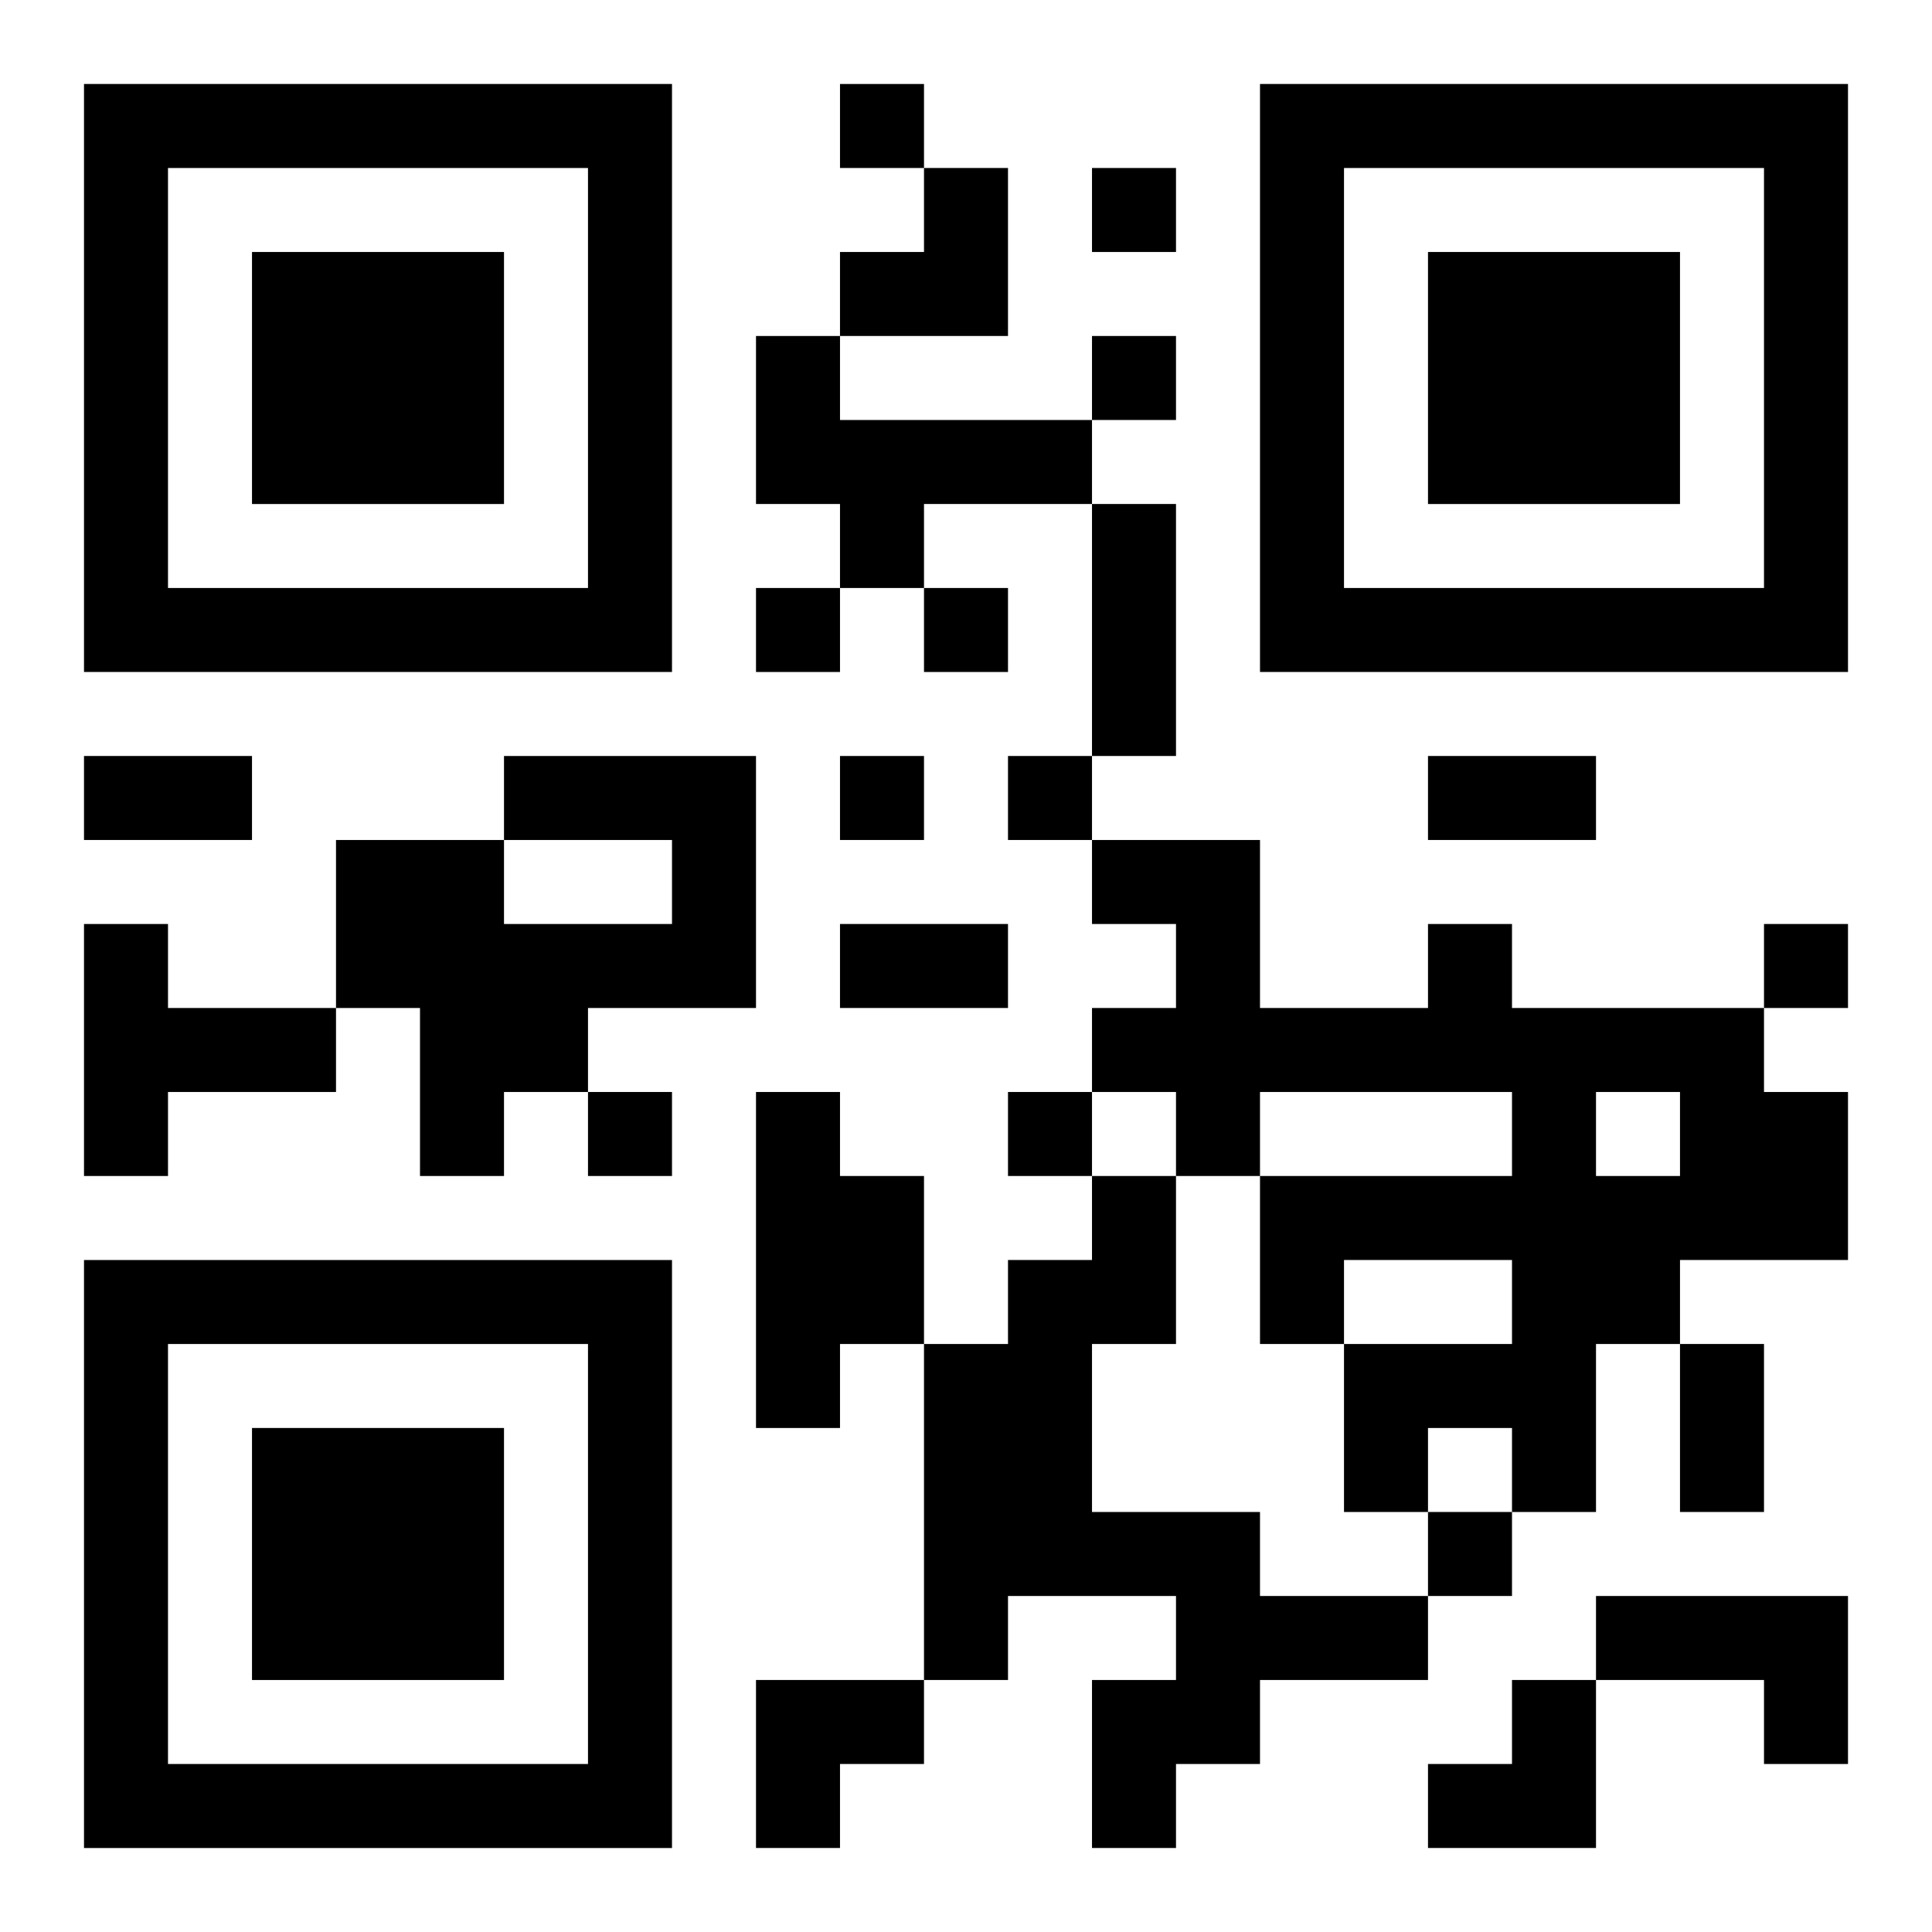
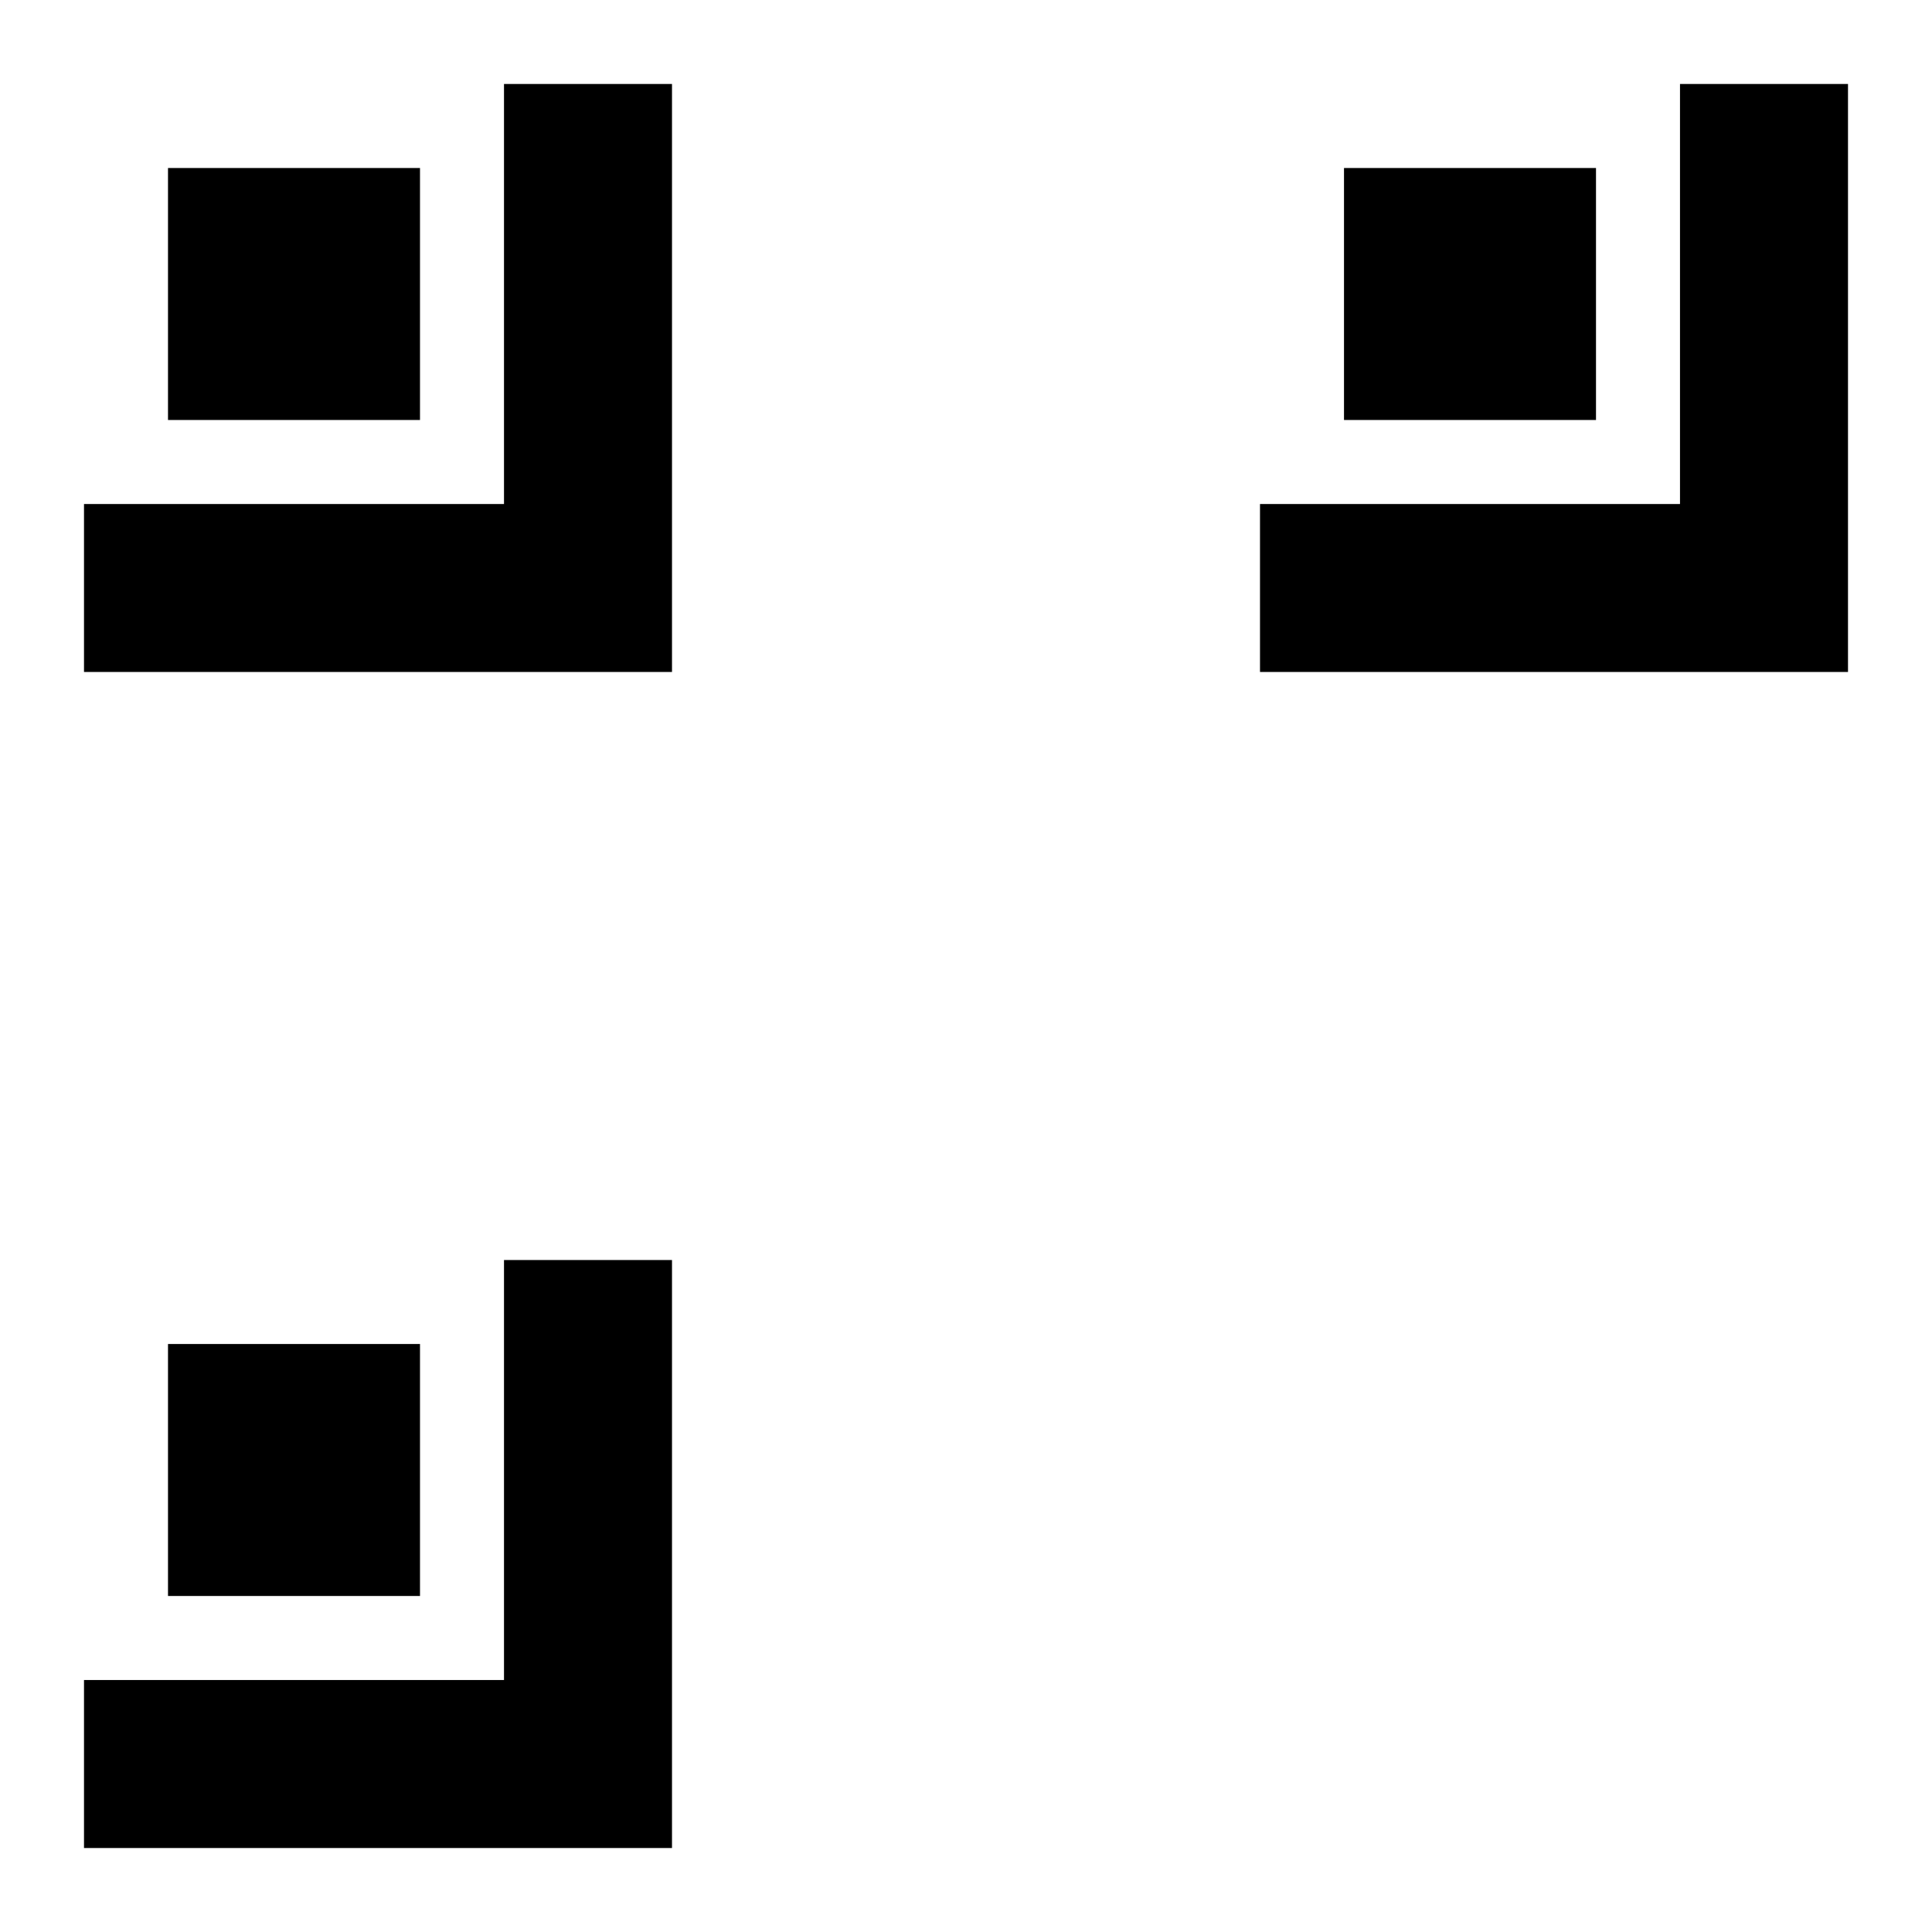
<svg xmlns="http://www.w3.org/2000/svg" xmlns:xlink="http://www.w3.org/1999/xlink" width="250" height="250" baseProfile="full" version="1.1" viewBox="-1 -1 23 23">
  <symbol id="a">
-     <path d="m0 7v7h7v-7h-7zm1 1h5v5h-5v-5zm1 1v3h3v-3h-3z" />
+     <path d="m0 7v7h7v-7h-7zh5v5h-5v-5zm1 1v3h3v-3h-3z" />
  </symbol>
  <use y="-7" xlink:href="#a" />
  <use y="7" xlink:href="#a" />
  <use x="14" y="-7" xlink:href="#a" />
-   <path d="m8 3h1v1h3v1h-2v1h-1v-1h-1v-2m-3 5h3v3h-2v1h-1v1h-1v-2h-1v-2h2v1h2v-1h-2v-1m-5 2h1v1h2v1h-2v1h-1v-3m16 0h1v1h3v1h1v2h-2v1h-1v2h-1v-1h-1v1h-1v-2h2v-1h-2v1h-1v-2h3v-1h-3v1h-1v-1h-1v-1h1v-1h-1v-1h2v2h2v-1m2 2v1h1v-1h-1m-10 0h1v1h1v2h-1v1h-1v-4m4 1h1v2h-1v2h2v1h2v1h-2v1h-1v1h-1v-2h1v-1h-2v1h-1v-4h1v-1h1v-1m6 5h3v2h-1v-1h-2v-1m-9-18v1h1v-1h-1m3 1v1h1v-1h-1m0 2v1h1v-1h-1m-4 3v1h1v-1h-1m2 0v1h1v-1h-1m-1 2v1h1v-1h-1m2 0v1h1v-1h-1m9 2v1h1v-1h-1m-14 2v1h1v-1h-1m5 0v1h1v-1h-1m5 5v1h1v-1h-1m-4-12h1v3h-1v-3m-12 3h2v1h-2v-1m16 0h2v1h-2v-1m-7 2h2v1h-2v-1m10 5h1v2h-1v-2m-10-14m1 0h1v2h-2v-1h1zm-2 18h2v1h-1v1h-1zm8 0m1 0h1v2h-2v-1h1z" />
</svg>